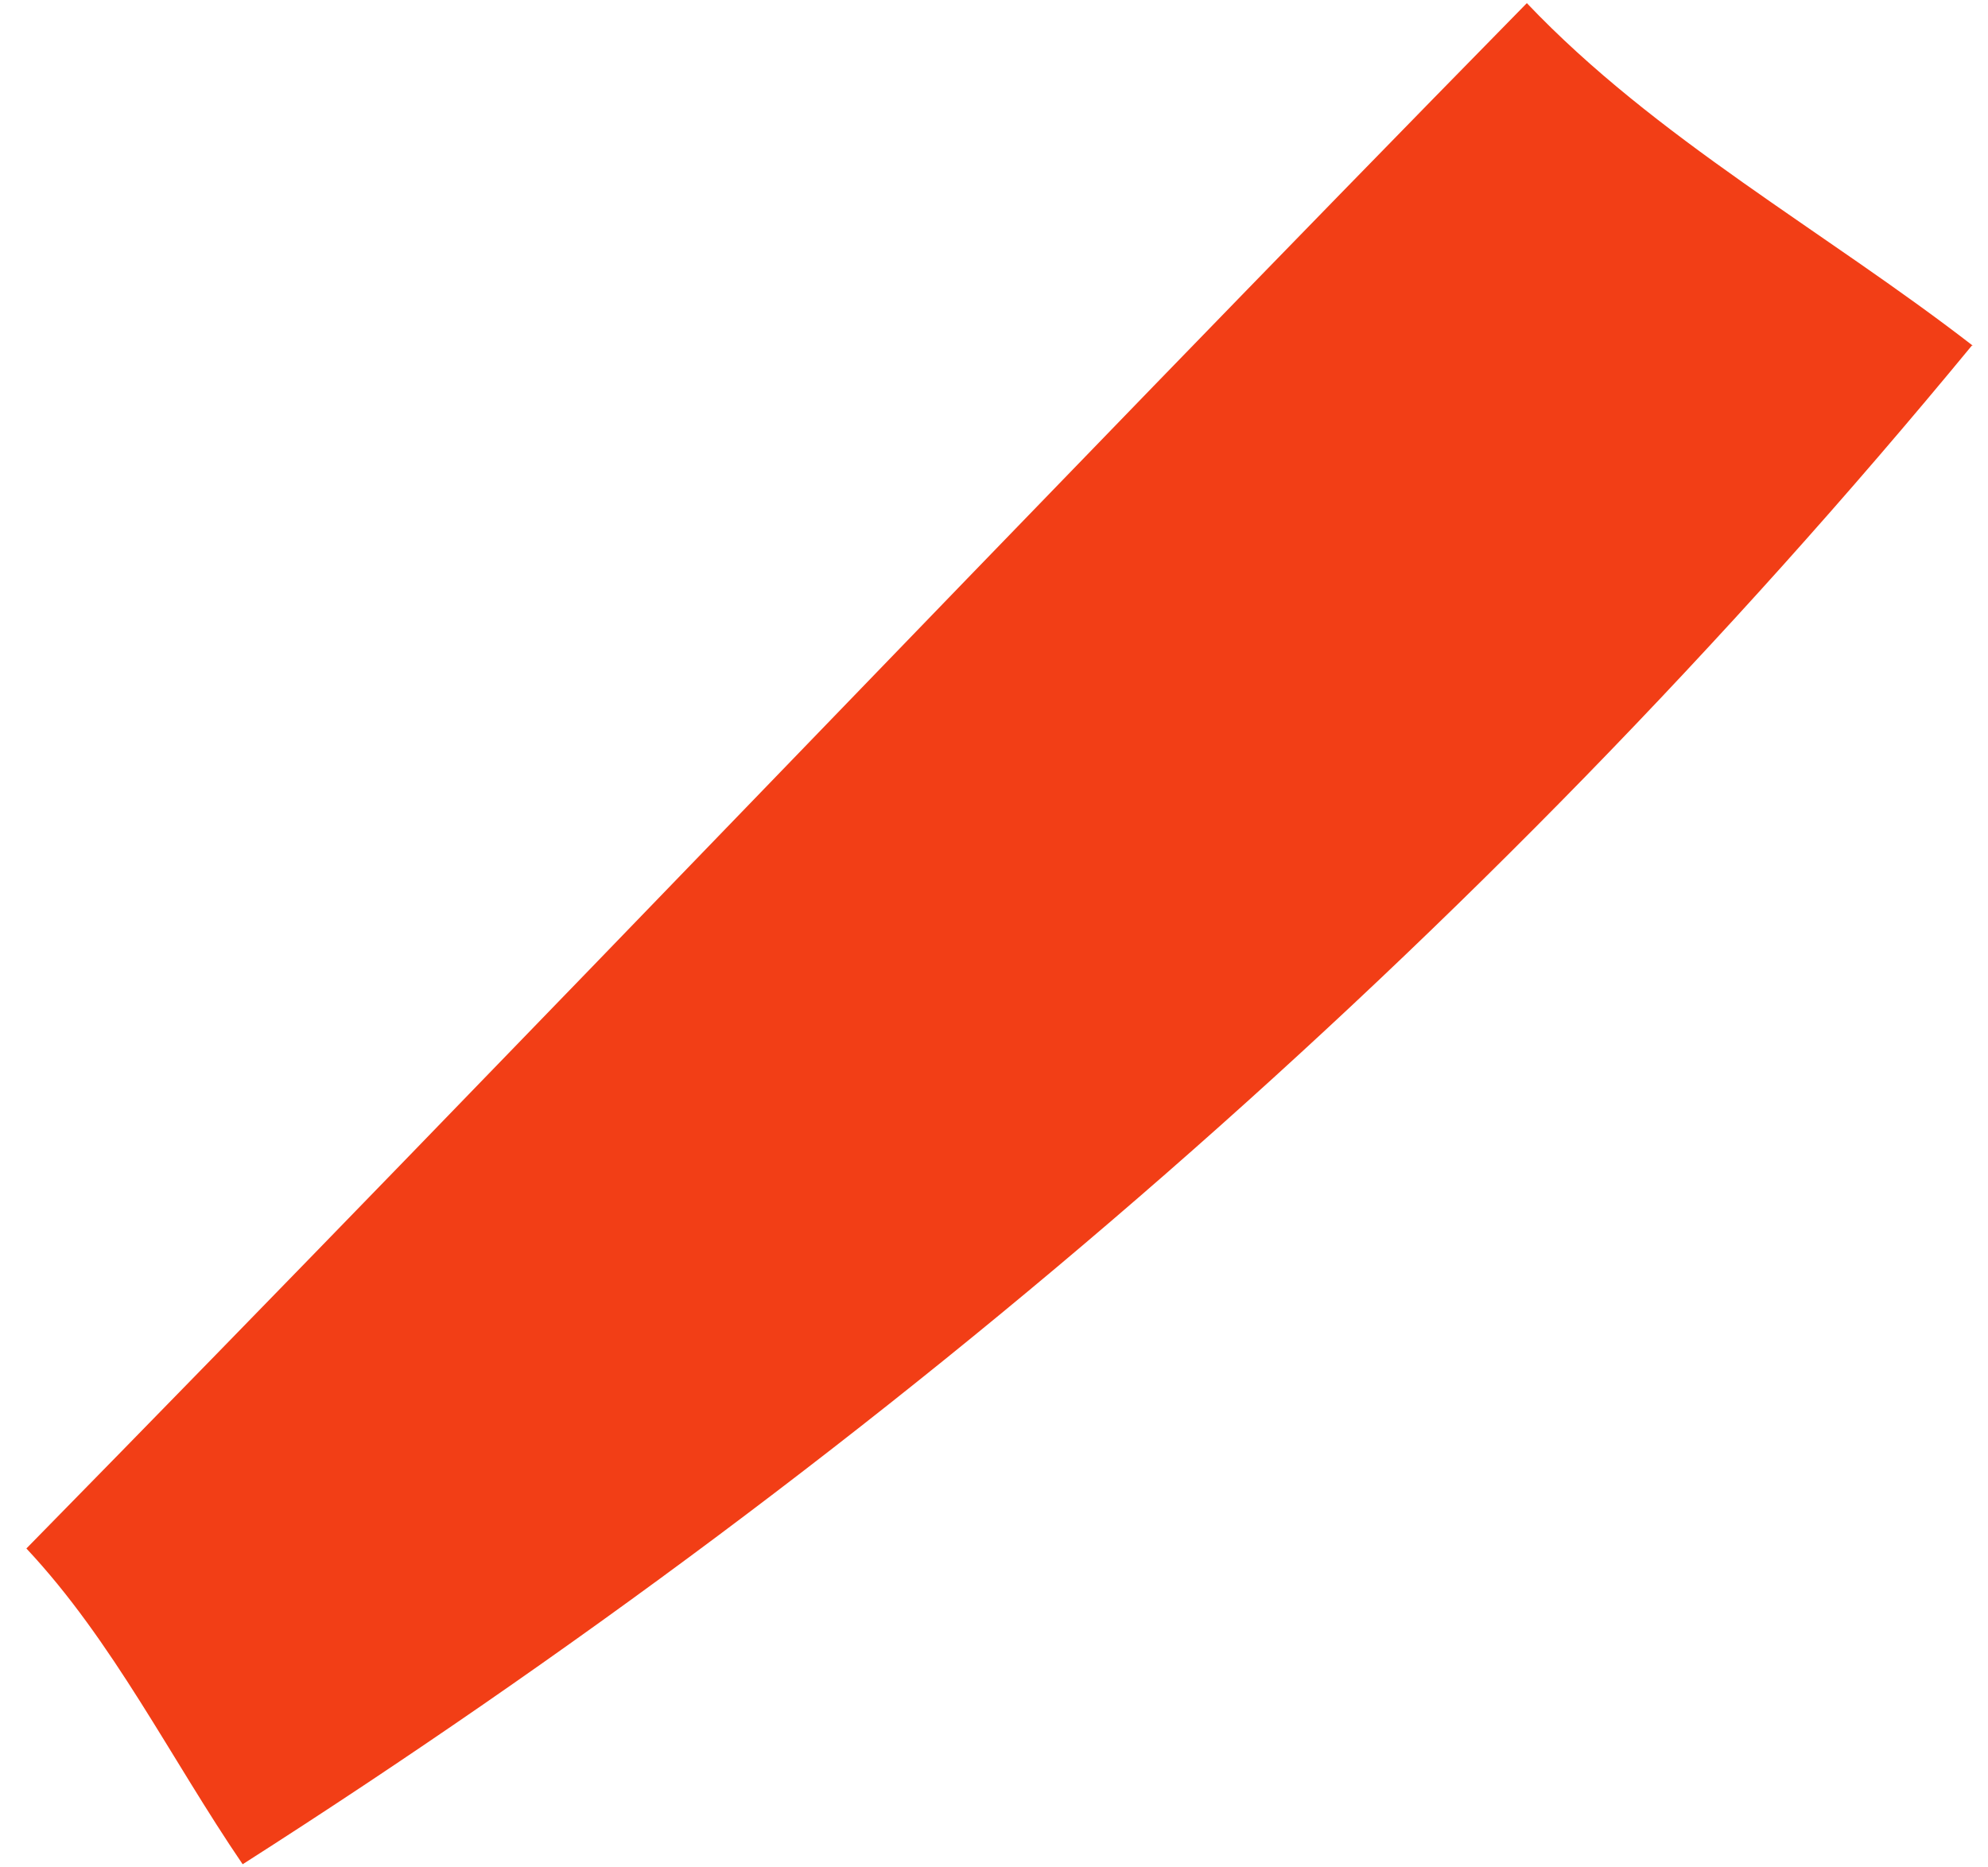
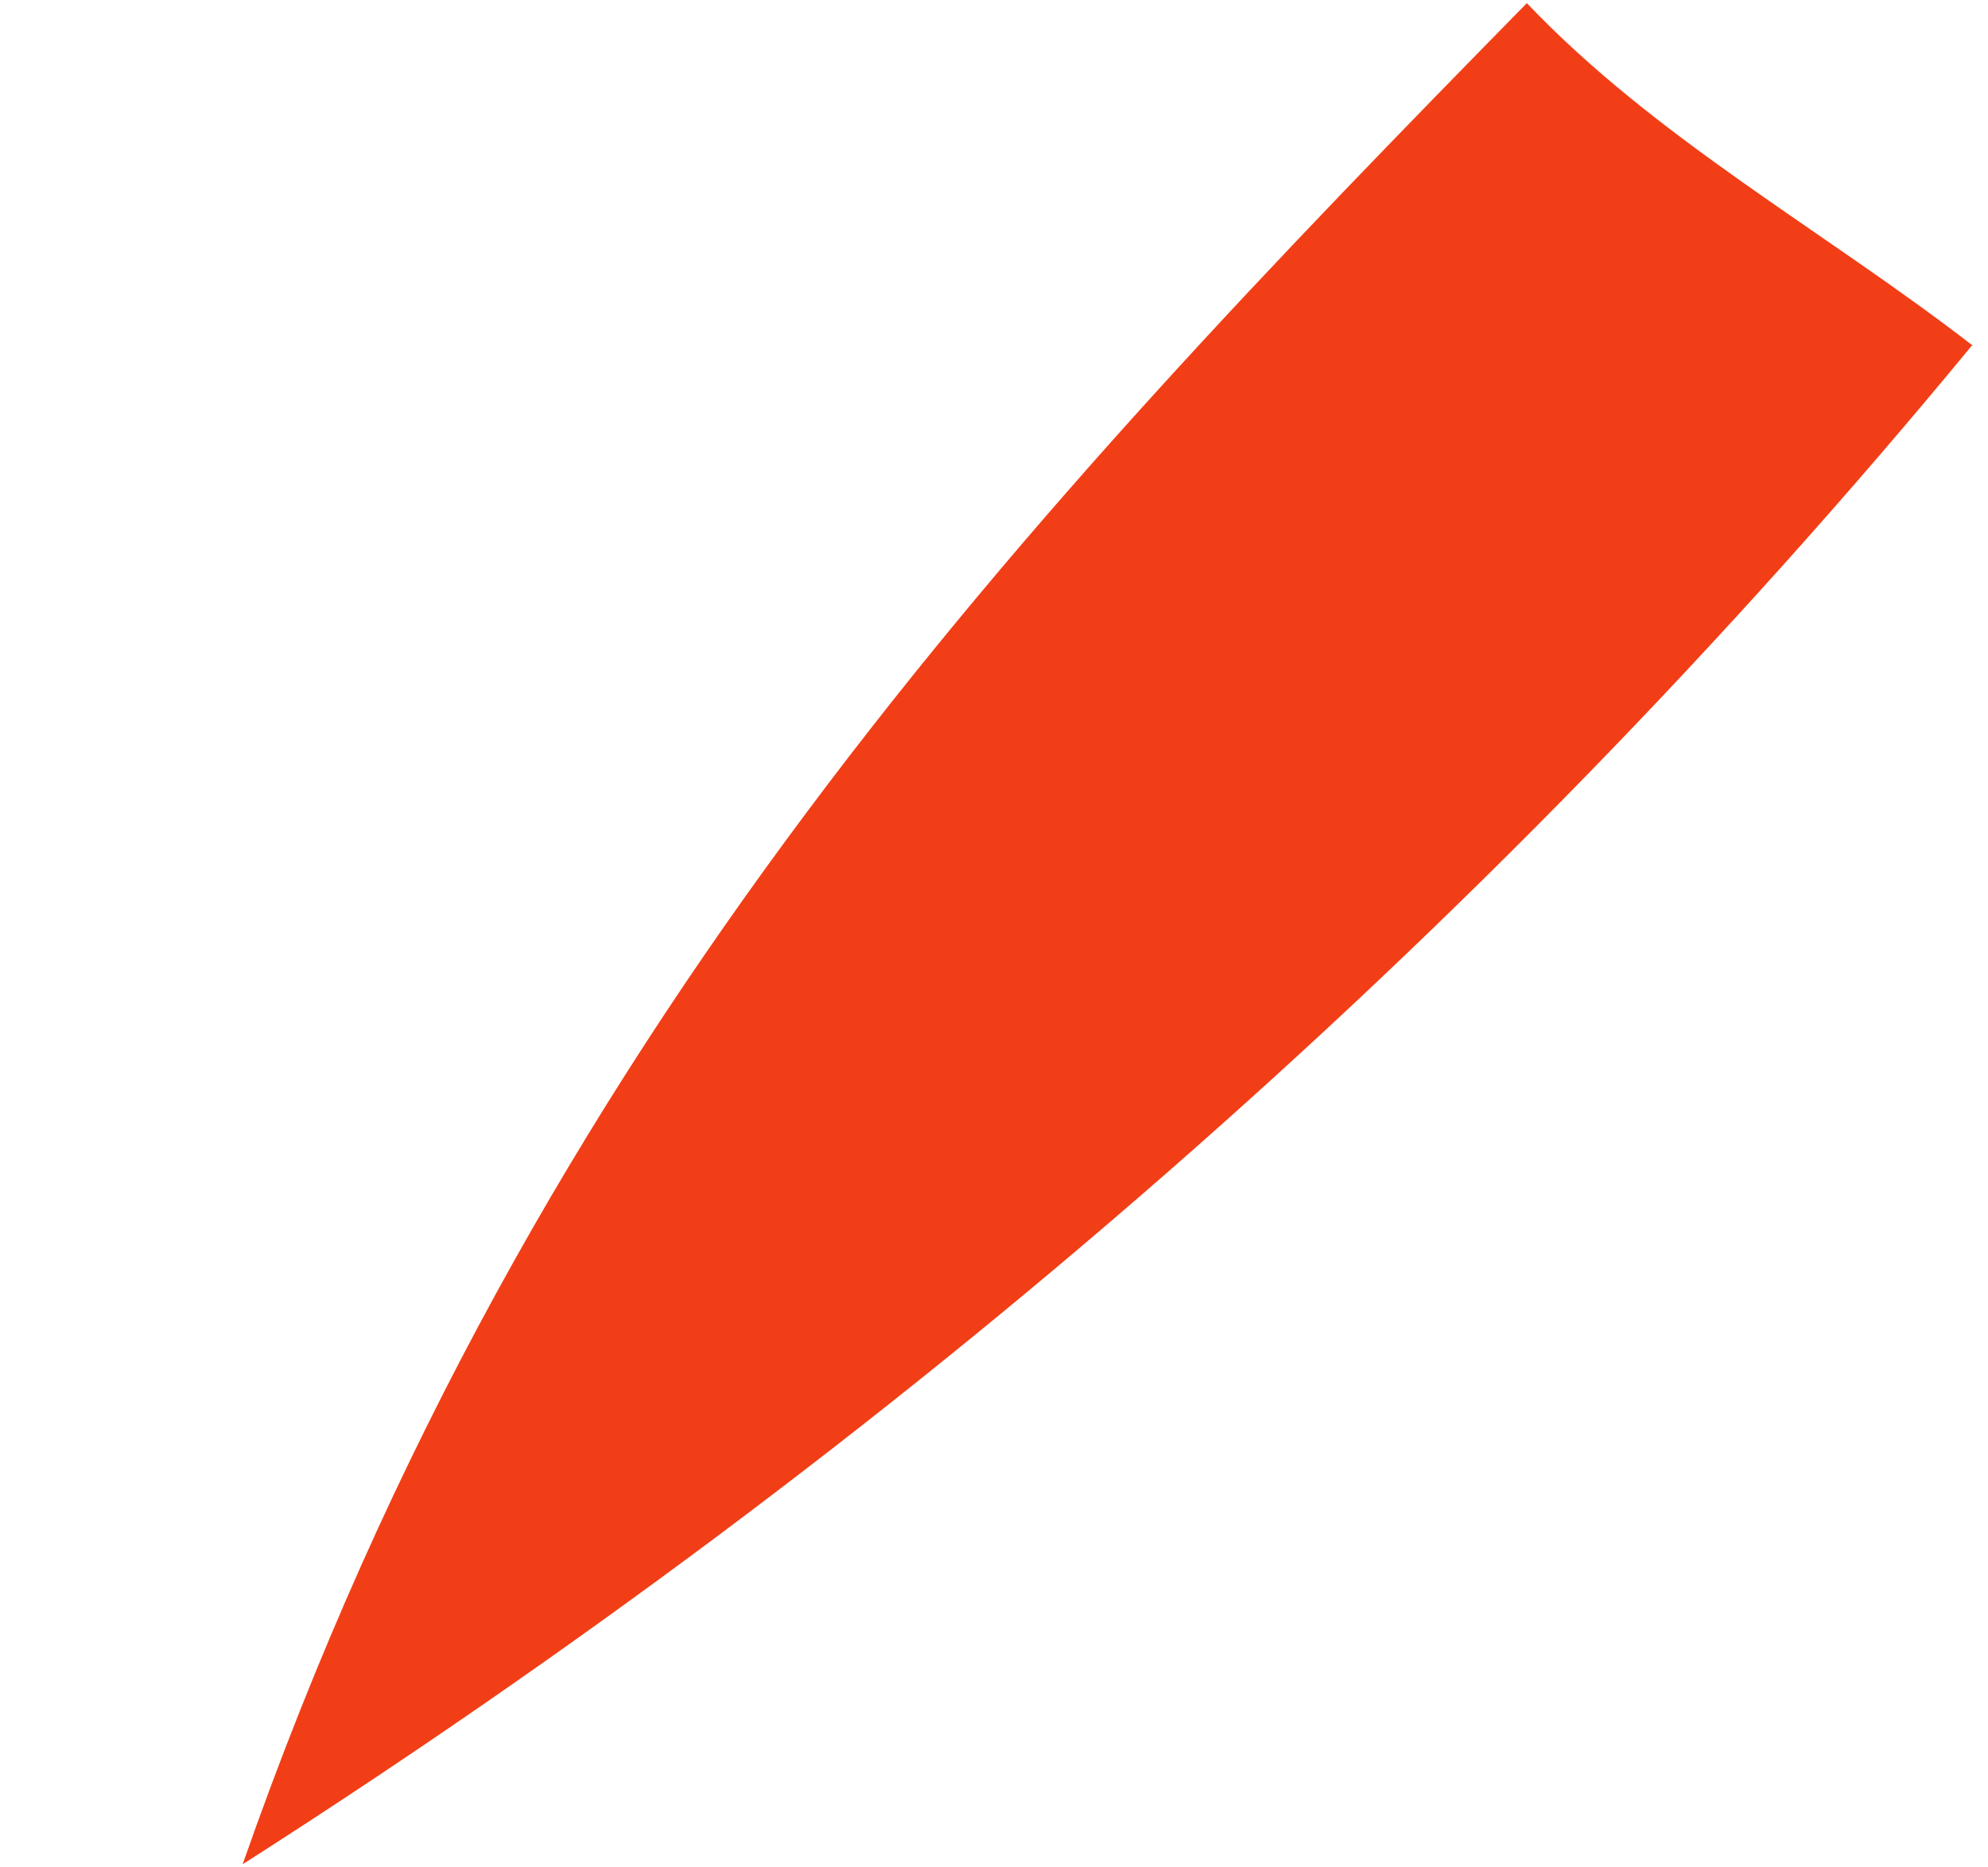
<svg xmlns="http://www.w3.org/2000/svg" width="33" height="31" viewBox="0 0 33 31" fill="none">
-   <path d="M32.731 5.738C24.567 15.651 14.798 24.07 4.028 30.948C2.836 29.2 1.883 27.247 0.438 25.706C8.857 17.128 17.069 8.487 25.345 0.052C27.489 2.307 30.285 3.832 32.747 5.738H32.731Z" fill="#F23E16" />
+   <path d="M32.731 5.738C24.567 15.651 14.798 24.07 4.028 30.948C8.857 17.128 17.069 8.487 25.345 0.052C27.489 2.307 30.285 3.832 32.747 5.738H32.731Z" fill="#F23E16" />
</svg>